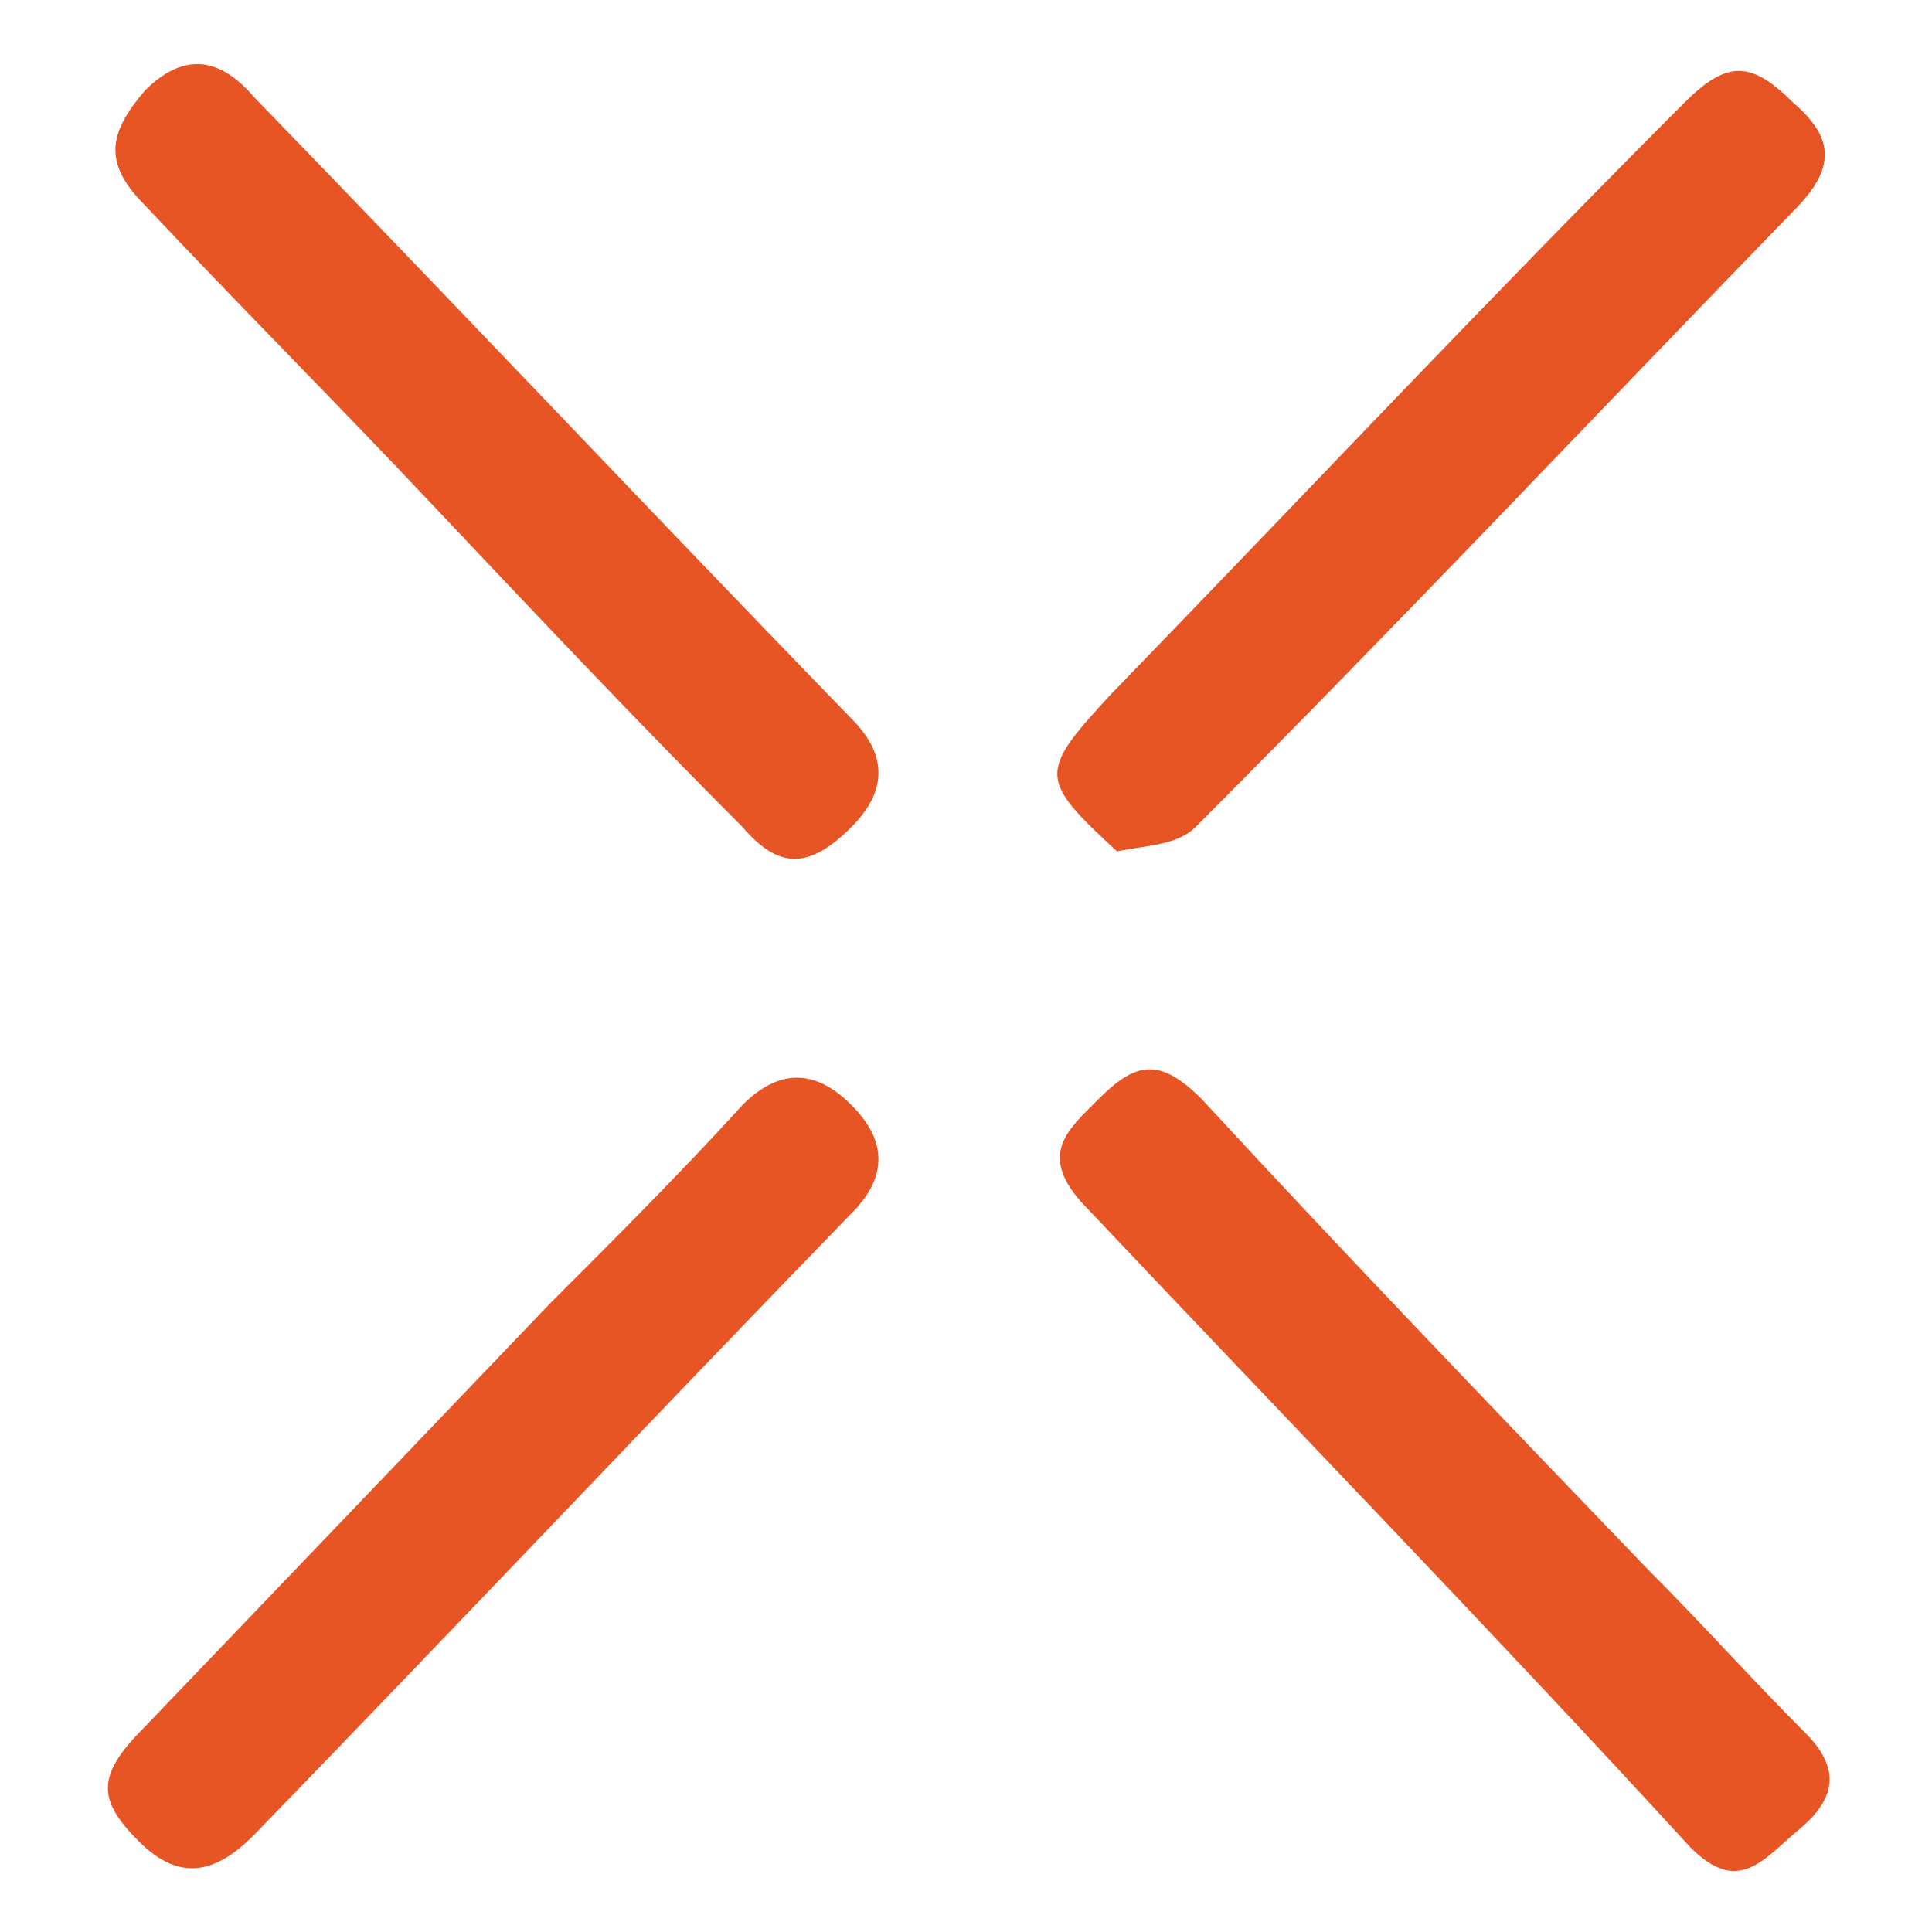
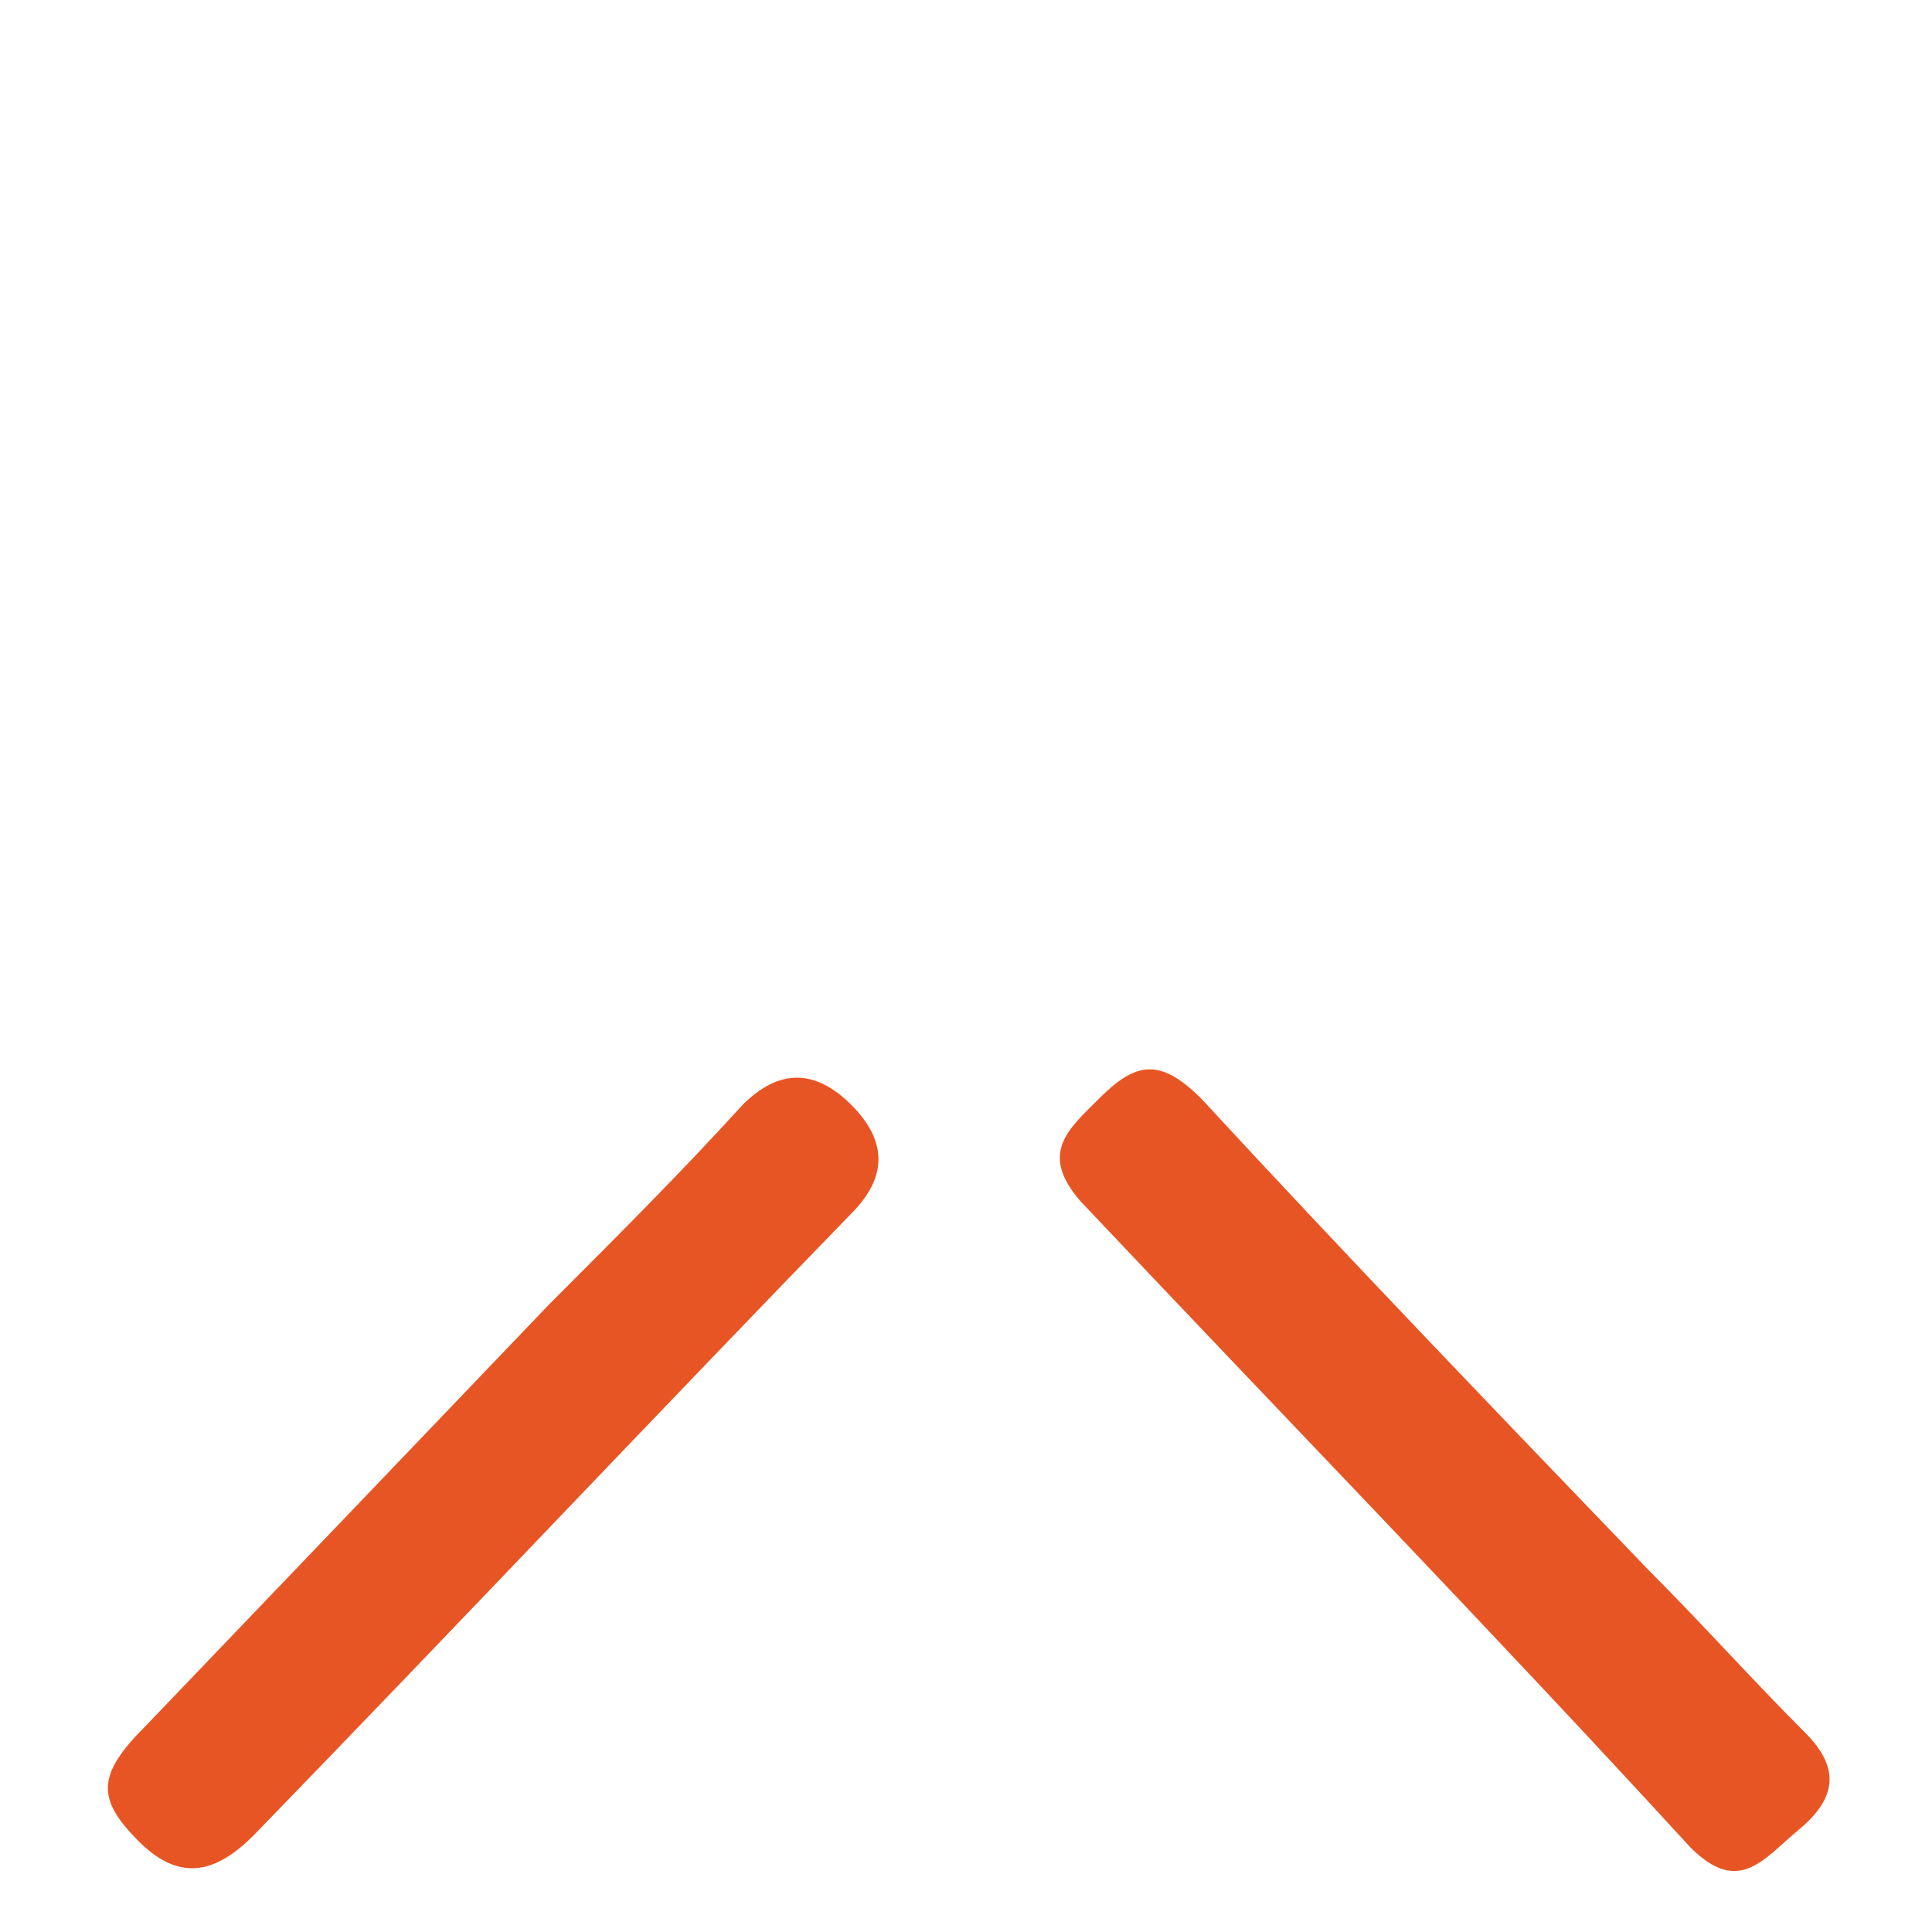
<svg xmlns="http://www.w3.org/2000/svg" version="1.1" id="katman_1" x="0px" y="0px" viewBox="0 0 32 32" style="enable-background:new 0 0 32 32;" xml:space="preserve">
  <style type="text/css">
	.st0{fill:#E75524;}
	.st1{fill:#E65424;}
	.st2{fill:#E85524;}
</style>
  <path class="st0" d="M27.3,26c0.9,0.9,1.7,1.8,2.6,2.7c0.6,0.6,0.5,1.1-0.1,1.6s-1,1.1-1.8,0.3c-3.3-3.6-6.7-7.1-10.1-10.7  c-0.7-0.8-0.2-1.2,0.3-1.7c0.6-0.6,1-0.7,1.7,0C22.3,20.8,24.8,23.4,27.3,26z" />
-   <path class="st1" d="M18.5,14.1c-1.3-1.2-1.3-1.3-0.1-2.6c3.2-3.3,6.3-6.6,9.5-9.8C28.6,1,29,1,29.7,1.7c0.7,0.6,0.7,1.1,0,1.8  c-3.3,3.4-6.6,6.9-9.9,10.2C19.5,14,19,14,18.5,14.1z" />
  <path class="st2" d="M9.1,21.6c1.1-1.1,2.2-2.2,3.2-3.3c0.6-0.6,1.2-0.6,1.8,0c0.6,0.6,0.6,1.2,0,1.8c-3.3,3.4-6.6,6.9-9.9,10.3  C3.6,31,3,31.2,2.3,30.5s-0.7-1.1,0.1-1.9C4.7,26.2,6.9,23.9,9.1,21.6z" />
-   <path class="st0" d="M7.2,8.4C5.6,6.7,4,5.1,2.4,3.4c-0.7-0.7-0.6-1.2,0-1.9C3,0.9,3.6,0.9,4.2,1.6c3.3,3.4,6.6,6.9,9.9,10.3  c0.6,0.6,0.6,1.2,0,1.8c-0.7,0.7-1.2,0.7-1.8,0C10.6,12,8.9,10.2,7.2,8.4z" />
</svg>